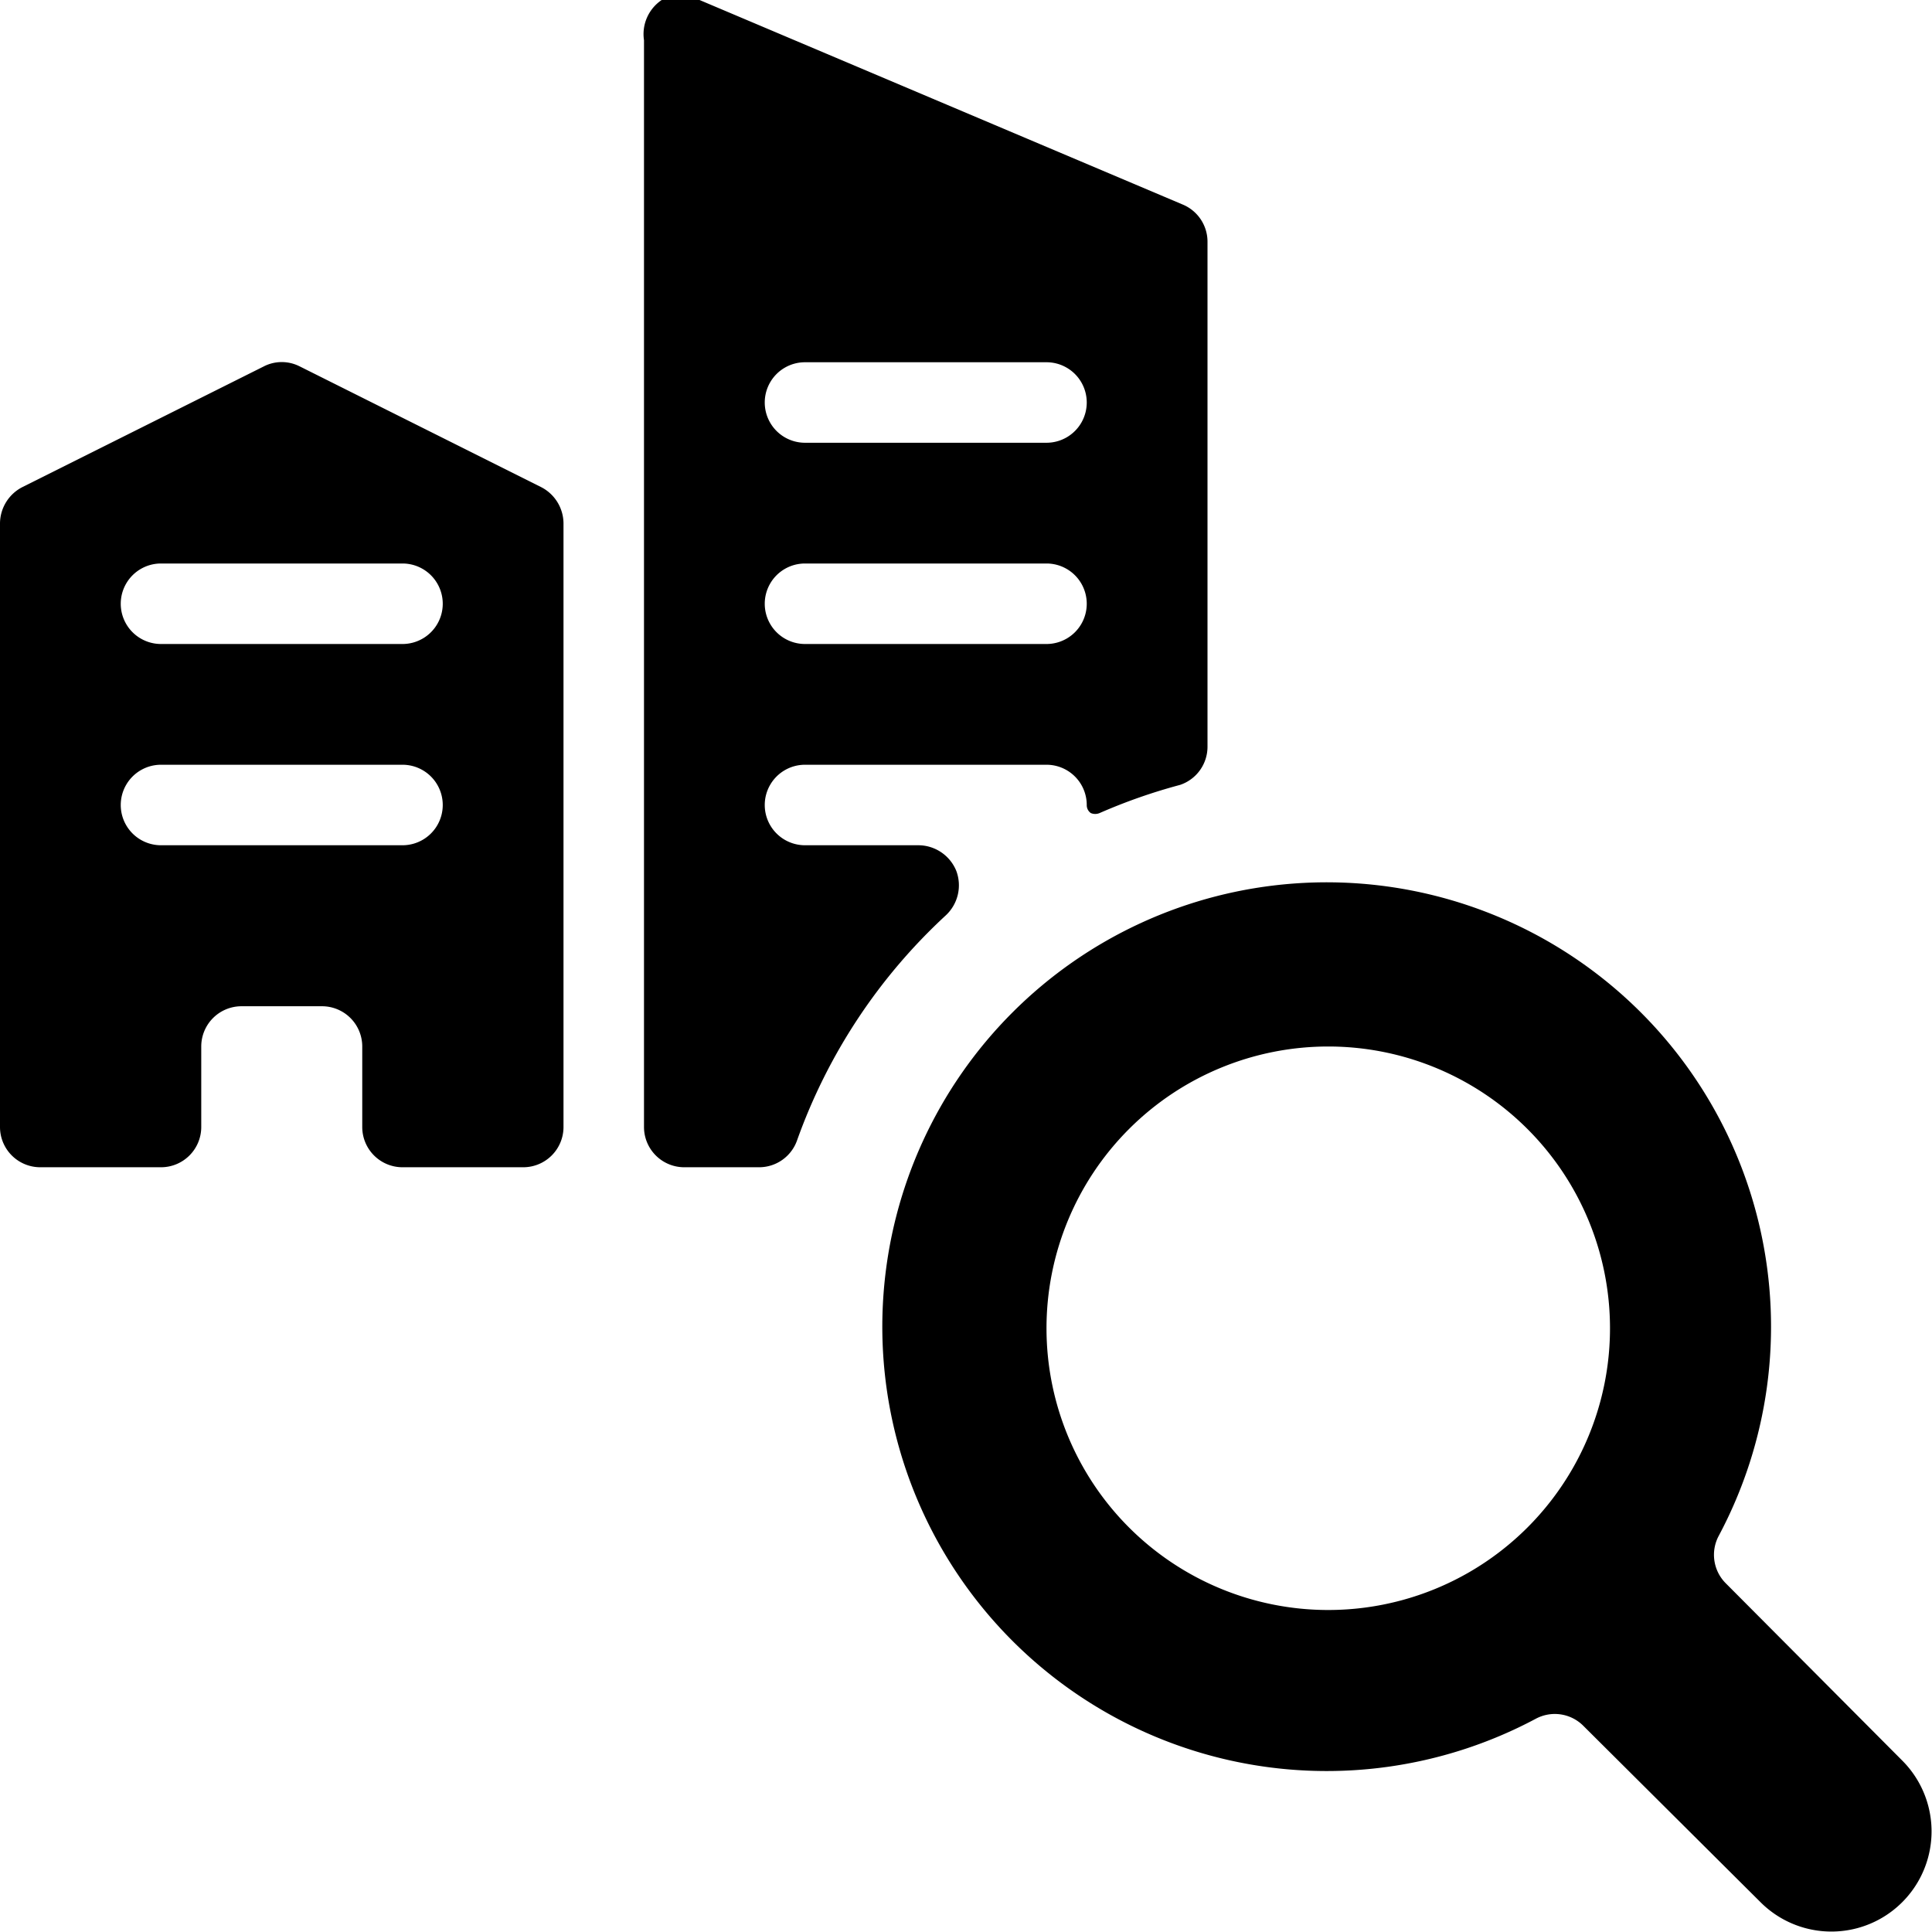
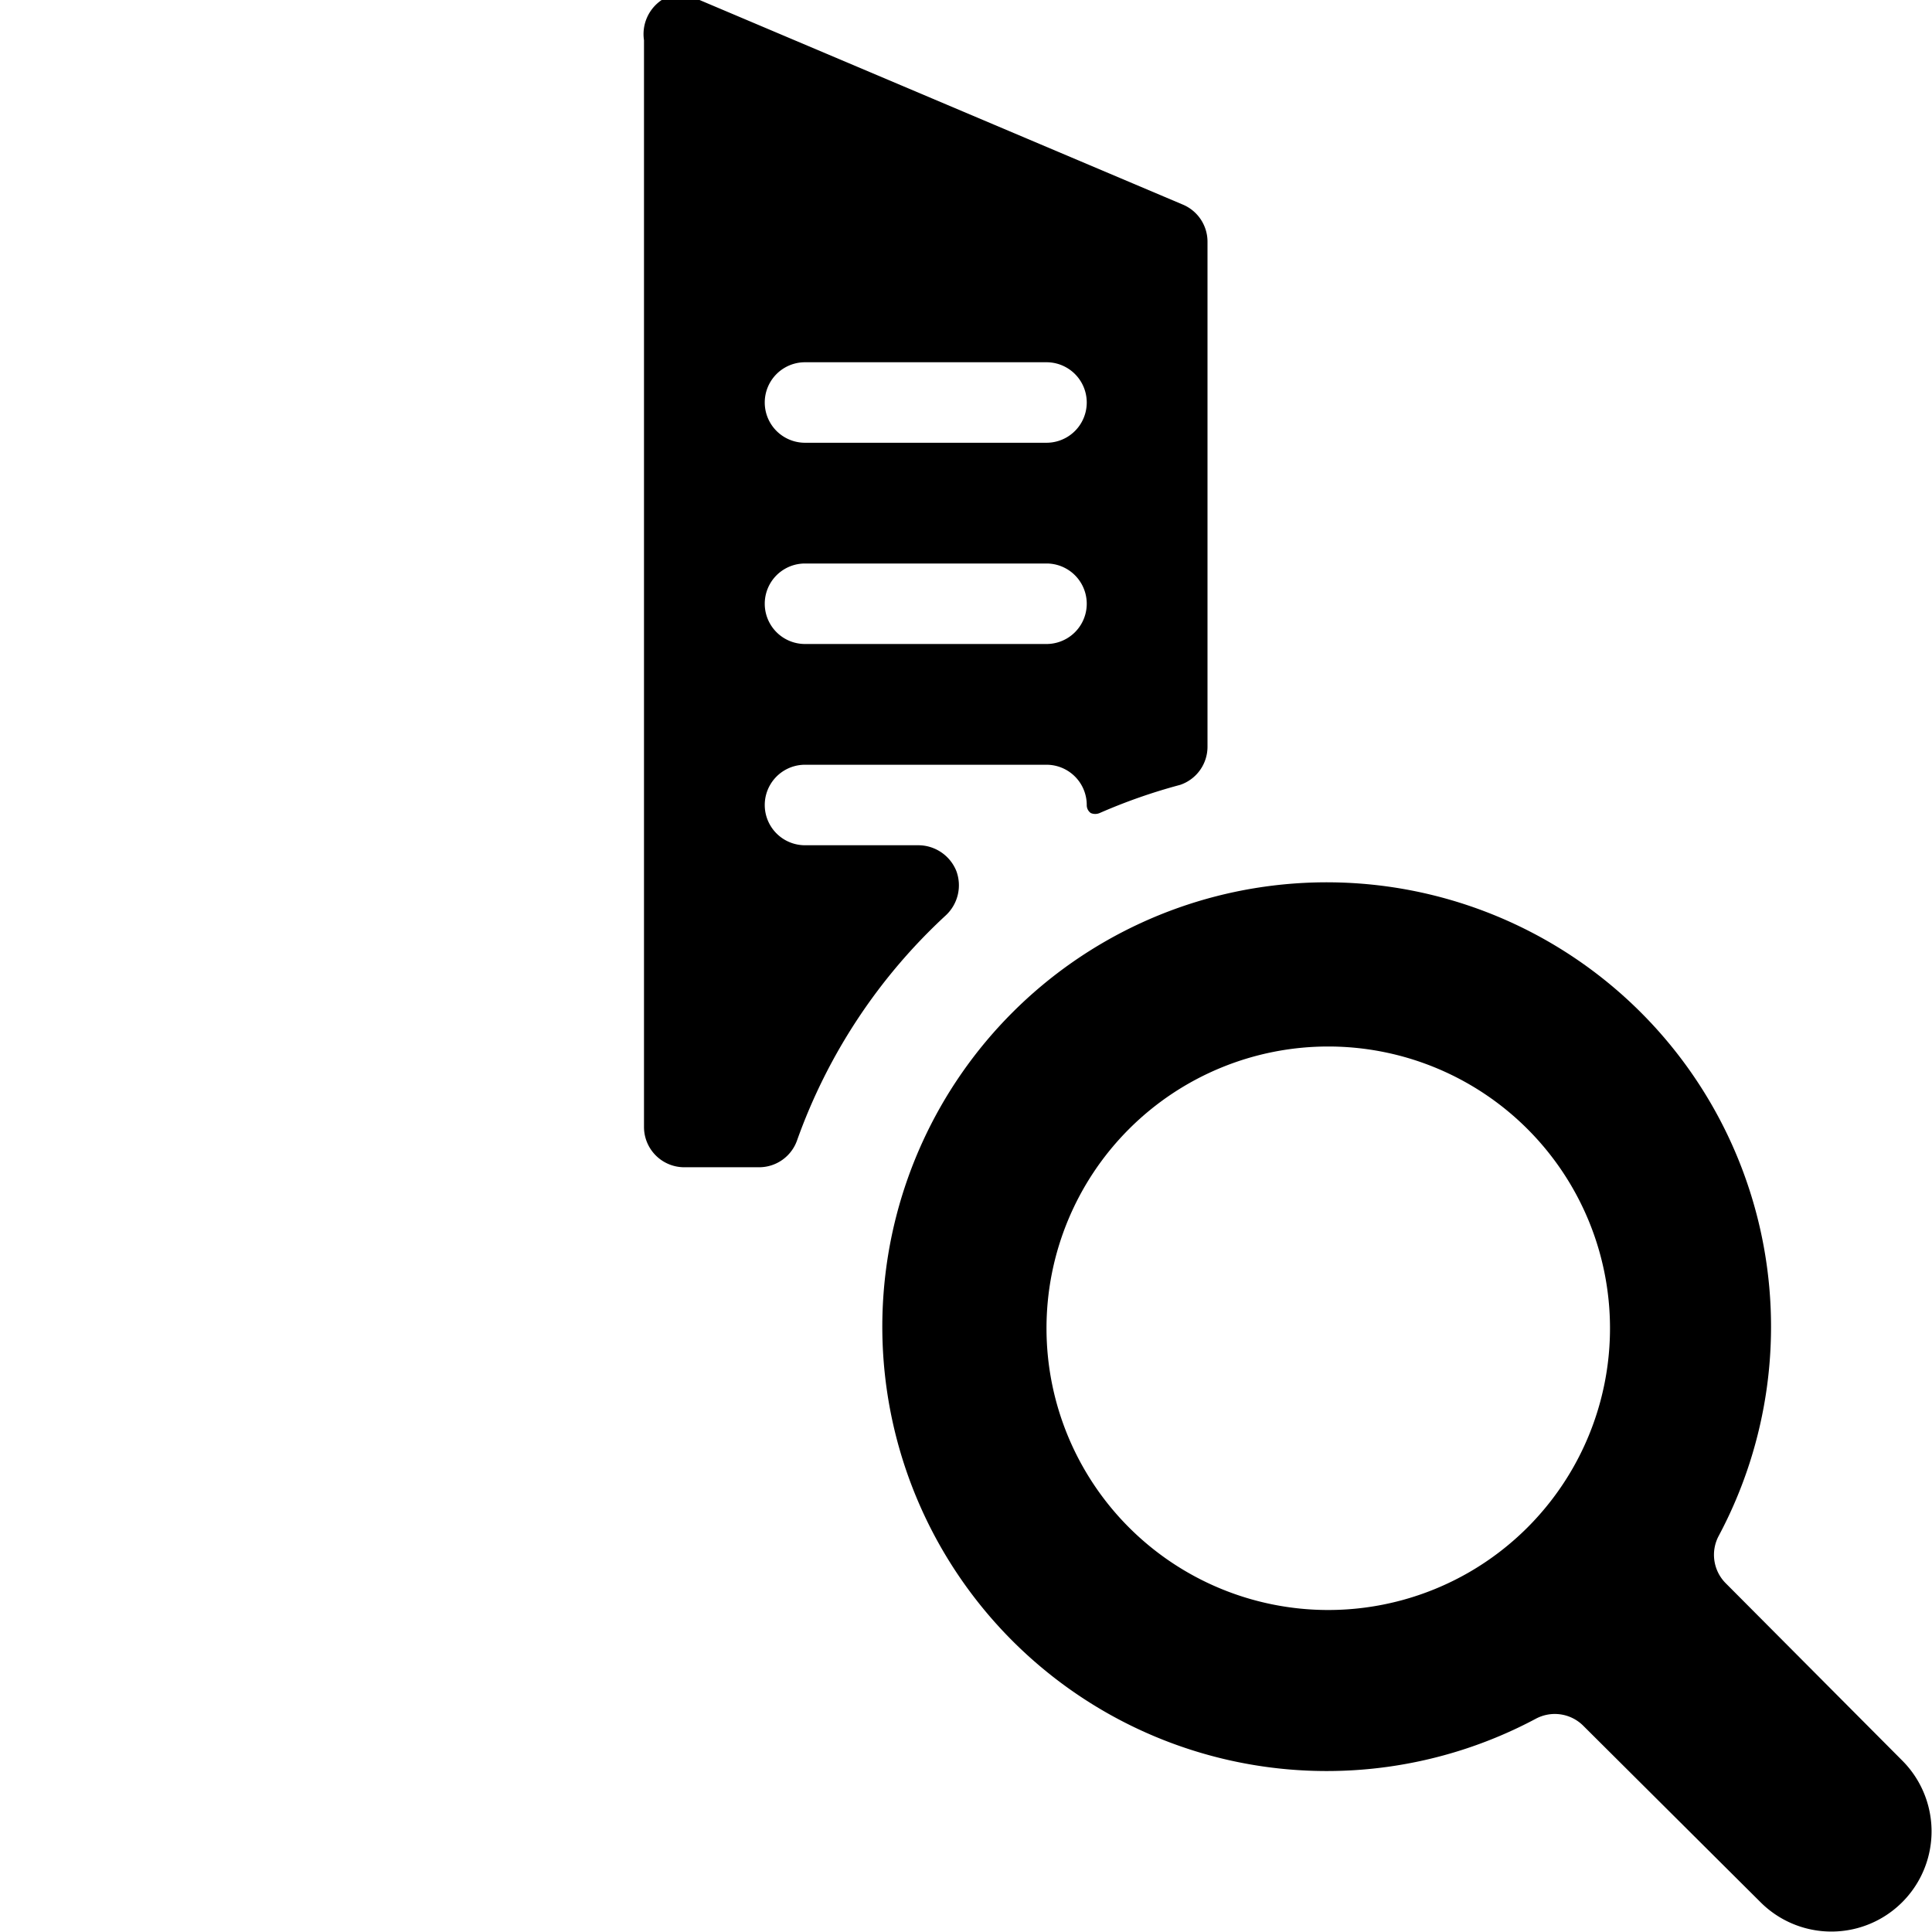
<svg xmlns="http://www.w3.org/2000/svg" viewBox="0 0 24 24">
  <g>
-     <path d="m6.72 6.05 -3 -1.5a0.49 0.49 0 0 0 -0.44 0l-3 1.5A0.51 0.51 0 0 0 0 6.5V14a0.5 0.5 0 0 0 0.5 0.5H2a0.5 0.5 0 0 0 0.5 -0.5v-1a0.5 0.5 0 0 1 0.5 -0.5h1a0.5 0.5 0 0 1 0.5 0.5v1a0.5 0.5 0 0 0 0.5 0.5h1.5A0.5 0.5 0 0 0 7 14V6.5a0.51 0.51 0 0 0 -0.28 -0.45ZM5 10.5H2a0.5 0.5 0 0 1 0 -1h3a0.5 0.5 0 0 1 0 1ZM5 8H2a0.5 0.5 0 0 1 0 -1h3a0.5 0.5 0 0 1 0 1Z" fill="#000000" stroke-width="1" />
    <path d="M11.88 10.82a0.51 0.51 0 0 0 -0.47 -0.32H10a0.5 0.5 0 0 1 0 -1h3a0.5 0.5 0 0 1 0.5 0.5 0.12 0.12 0 0 0 0.05 0.1 0.14 0.14 0 0 0 0.11 0 7 7 0 0 1 1 -0.35 0.5 0.5 0 0 0 0.34 -0.48V3a0.5 0.5 0 0 0 -0.31 -0.46L8.69 0a0.49 0.49 0 0 0 -0.47 0A0.51 0.51 0 0 0 8 0.5V14a0.5 0.5 0 0 0 0.5 0.5h0.93a0.5 0.5 0 0 0 0.47 -0.33 7 7 0 0 1 1.85 -2.8 0.51 0.51 0 0 0 0.13 -0.55ZM10 4.5h3a0.5 0.5 0 0 1 0 1h-3a0.5 0.5 0 0 1 0 -1ZM10 7h3a0.5 0.5 0 0 1 0 1h-3a0.5 0.5 0 0 1 0 -1Z" fill="#000000" stroke-width="1" />
    <path d="m23.63 21.87 -2.19 -2.2a0.5 0.5 0 0 1 -0.09 -0.59 5.52 5.52 0 1 0 -2.27 2.27 0.5 0.5 0 0 1 0.59 0.09l2.2 2.19a1.24 1.24 0 0 0 1.76 -1.76ZM16.5 20a3.5 3.5 0 1 1 3.5 -3.5 3.5 3.5 0 0 1 -3.5 3.5Z" fill="#000000" stroke-width="1" />
  </g>
</svg>